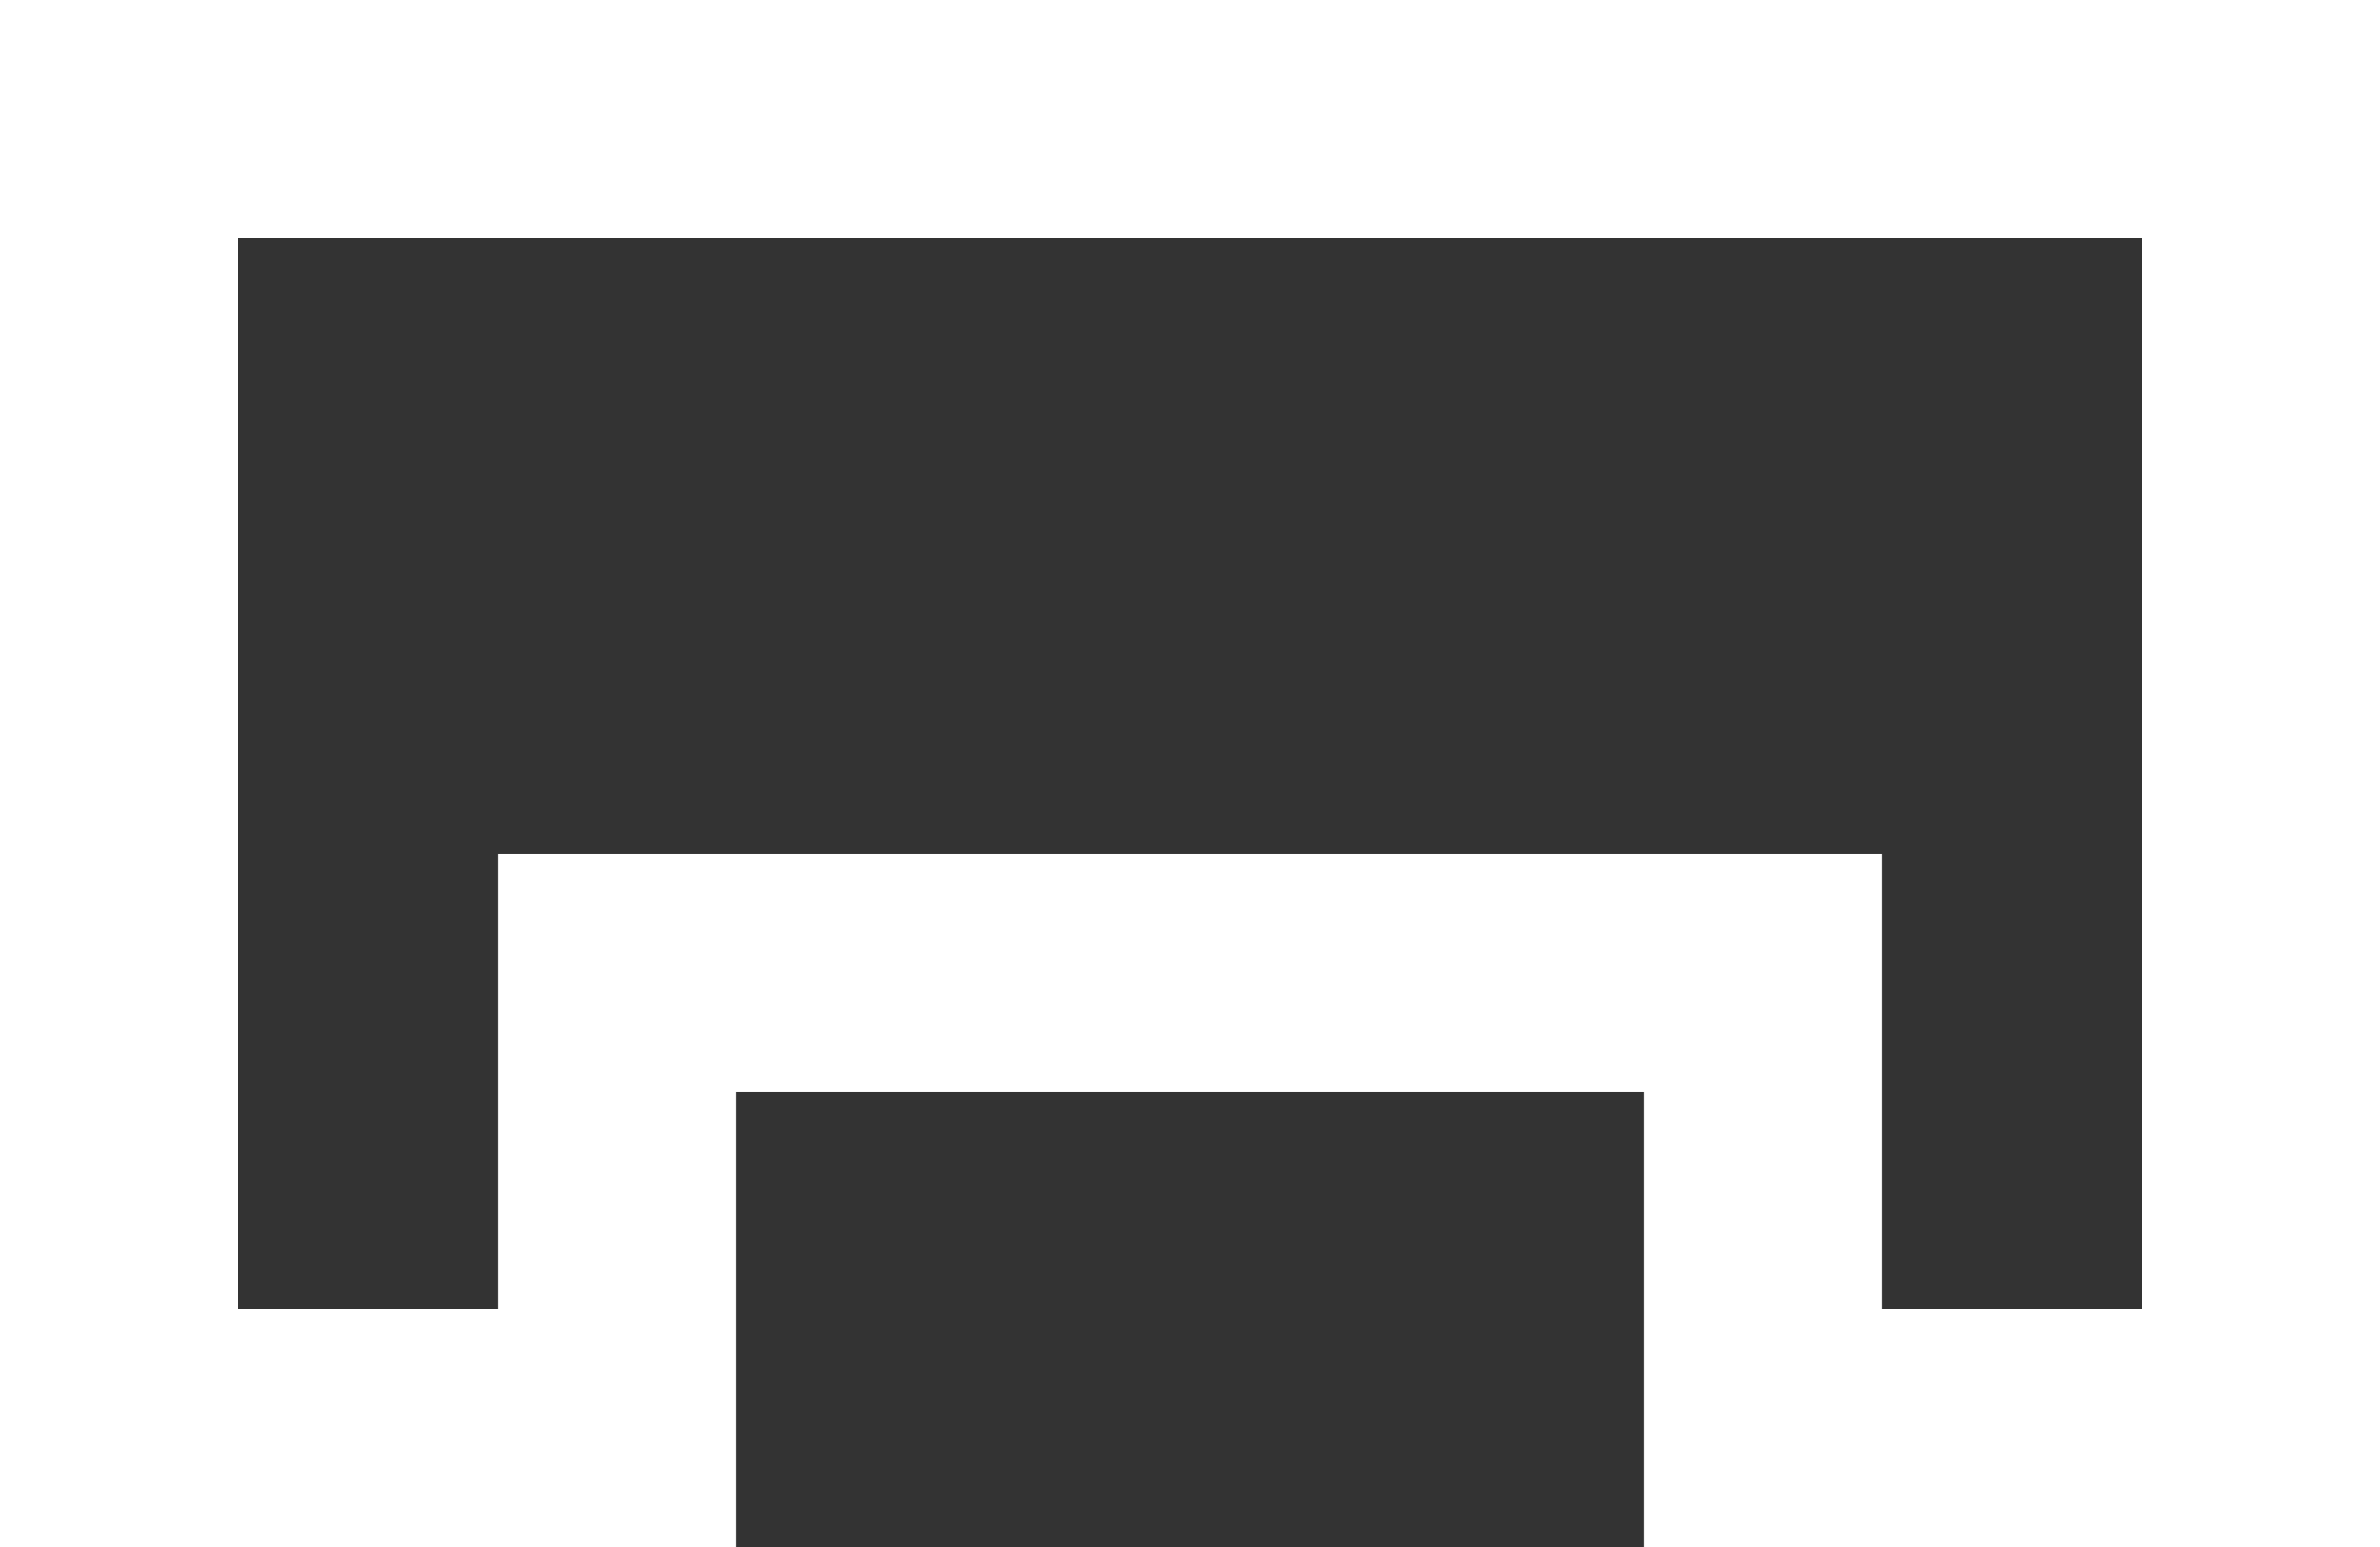
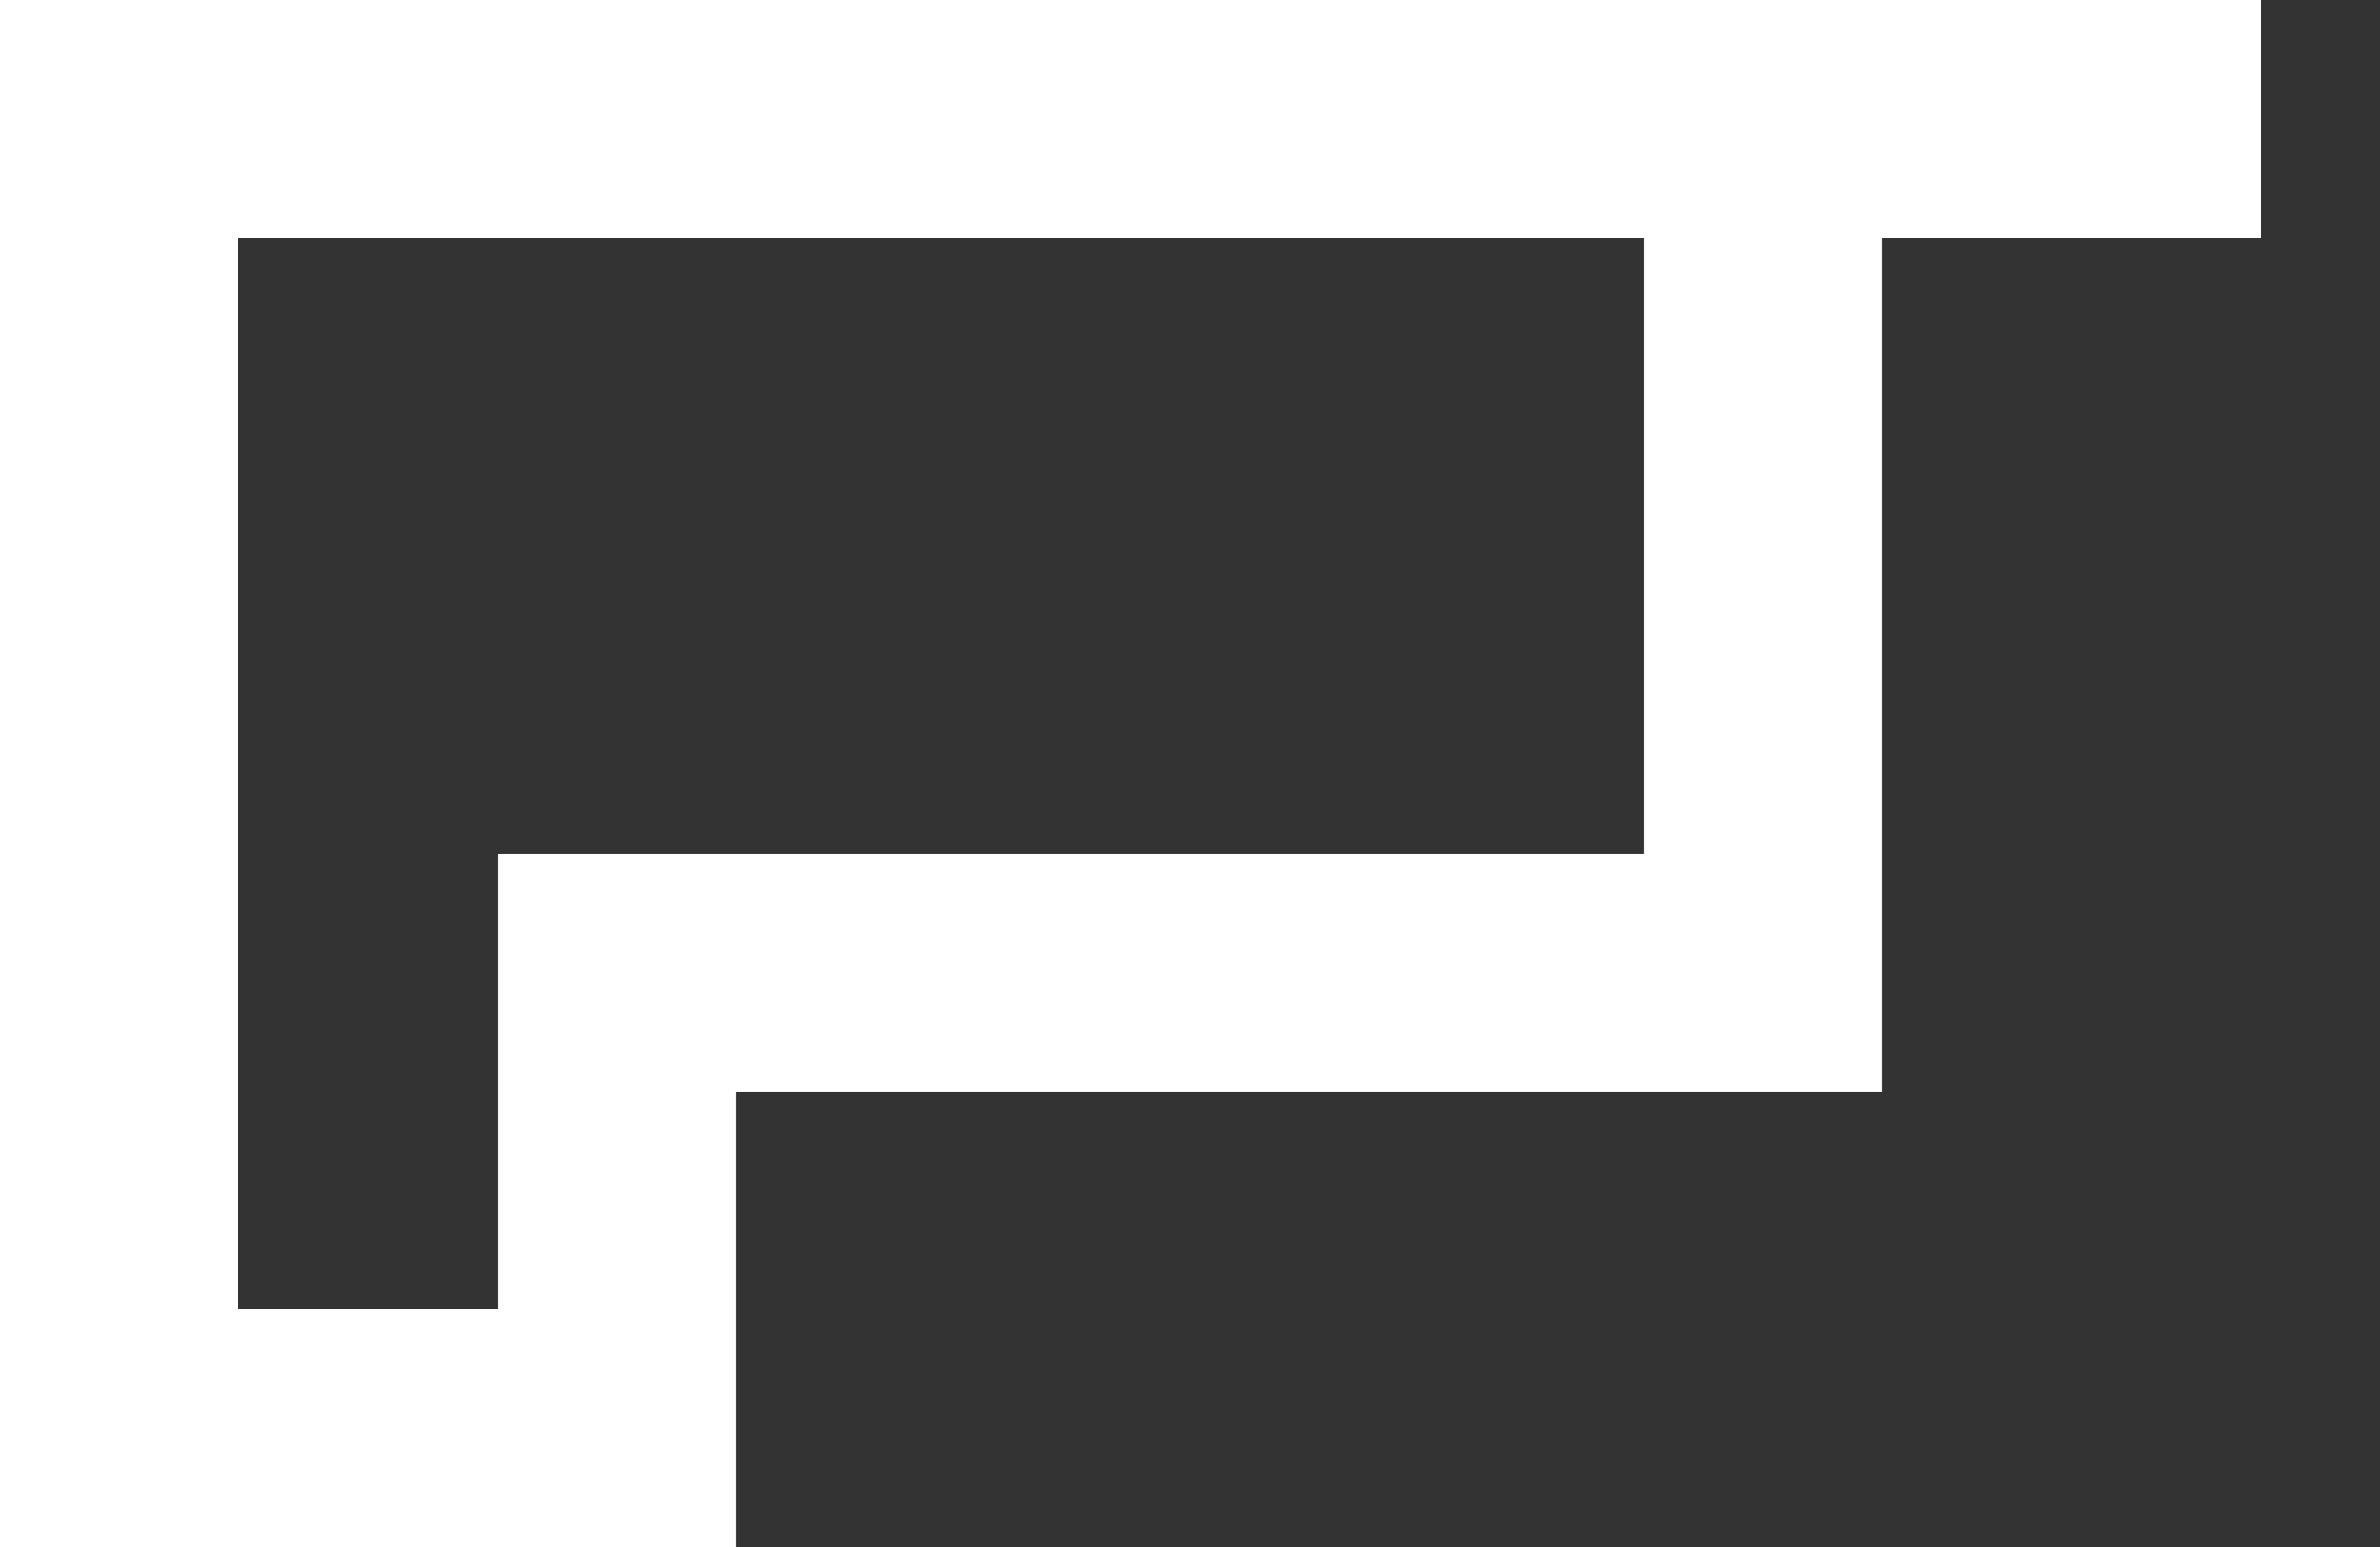
<svg xmlns="http://www.w3.org/2000/svg" width="20" height="13" viewBox="0 0 20 13" fill="none">
  <rect x="0" y="0" width="20" height="13" fill="#333333" stroke="none" />
-   <path d="M6.185 8.176H5.185V9.176V12H1V1H19V12H14.815V9.176V8.176H13.815H6.185Z" stroke="white" stroke-width="2" />
+   <path d="M6.185 8.176H5.185V9.176V12H1V1H19H14.815V9.176V8.176H13.815H6.185Z" stroke="white" stroke-width="2" />
</svg>